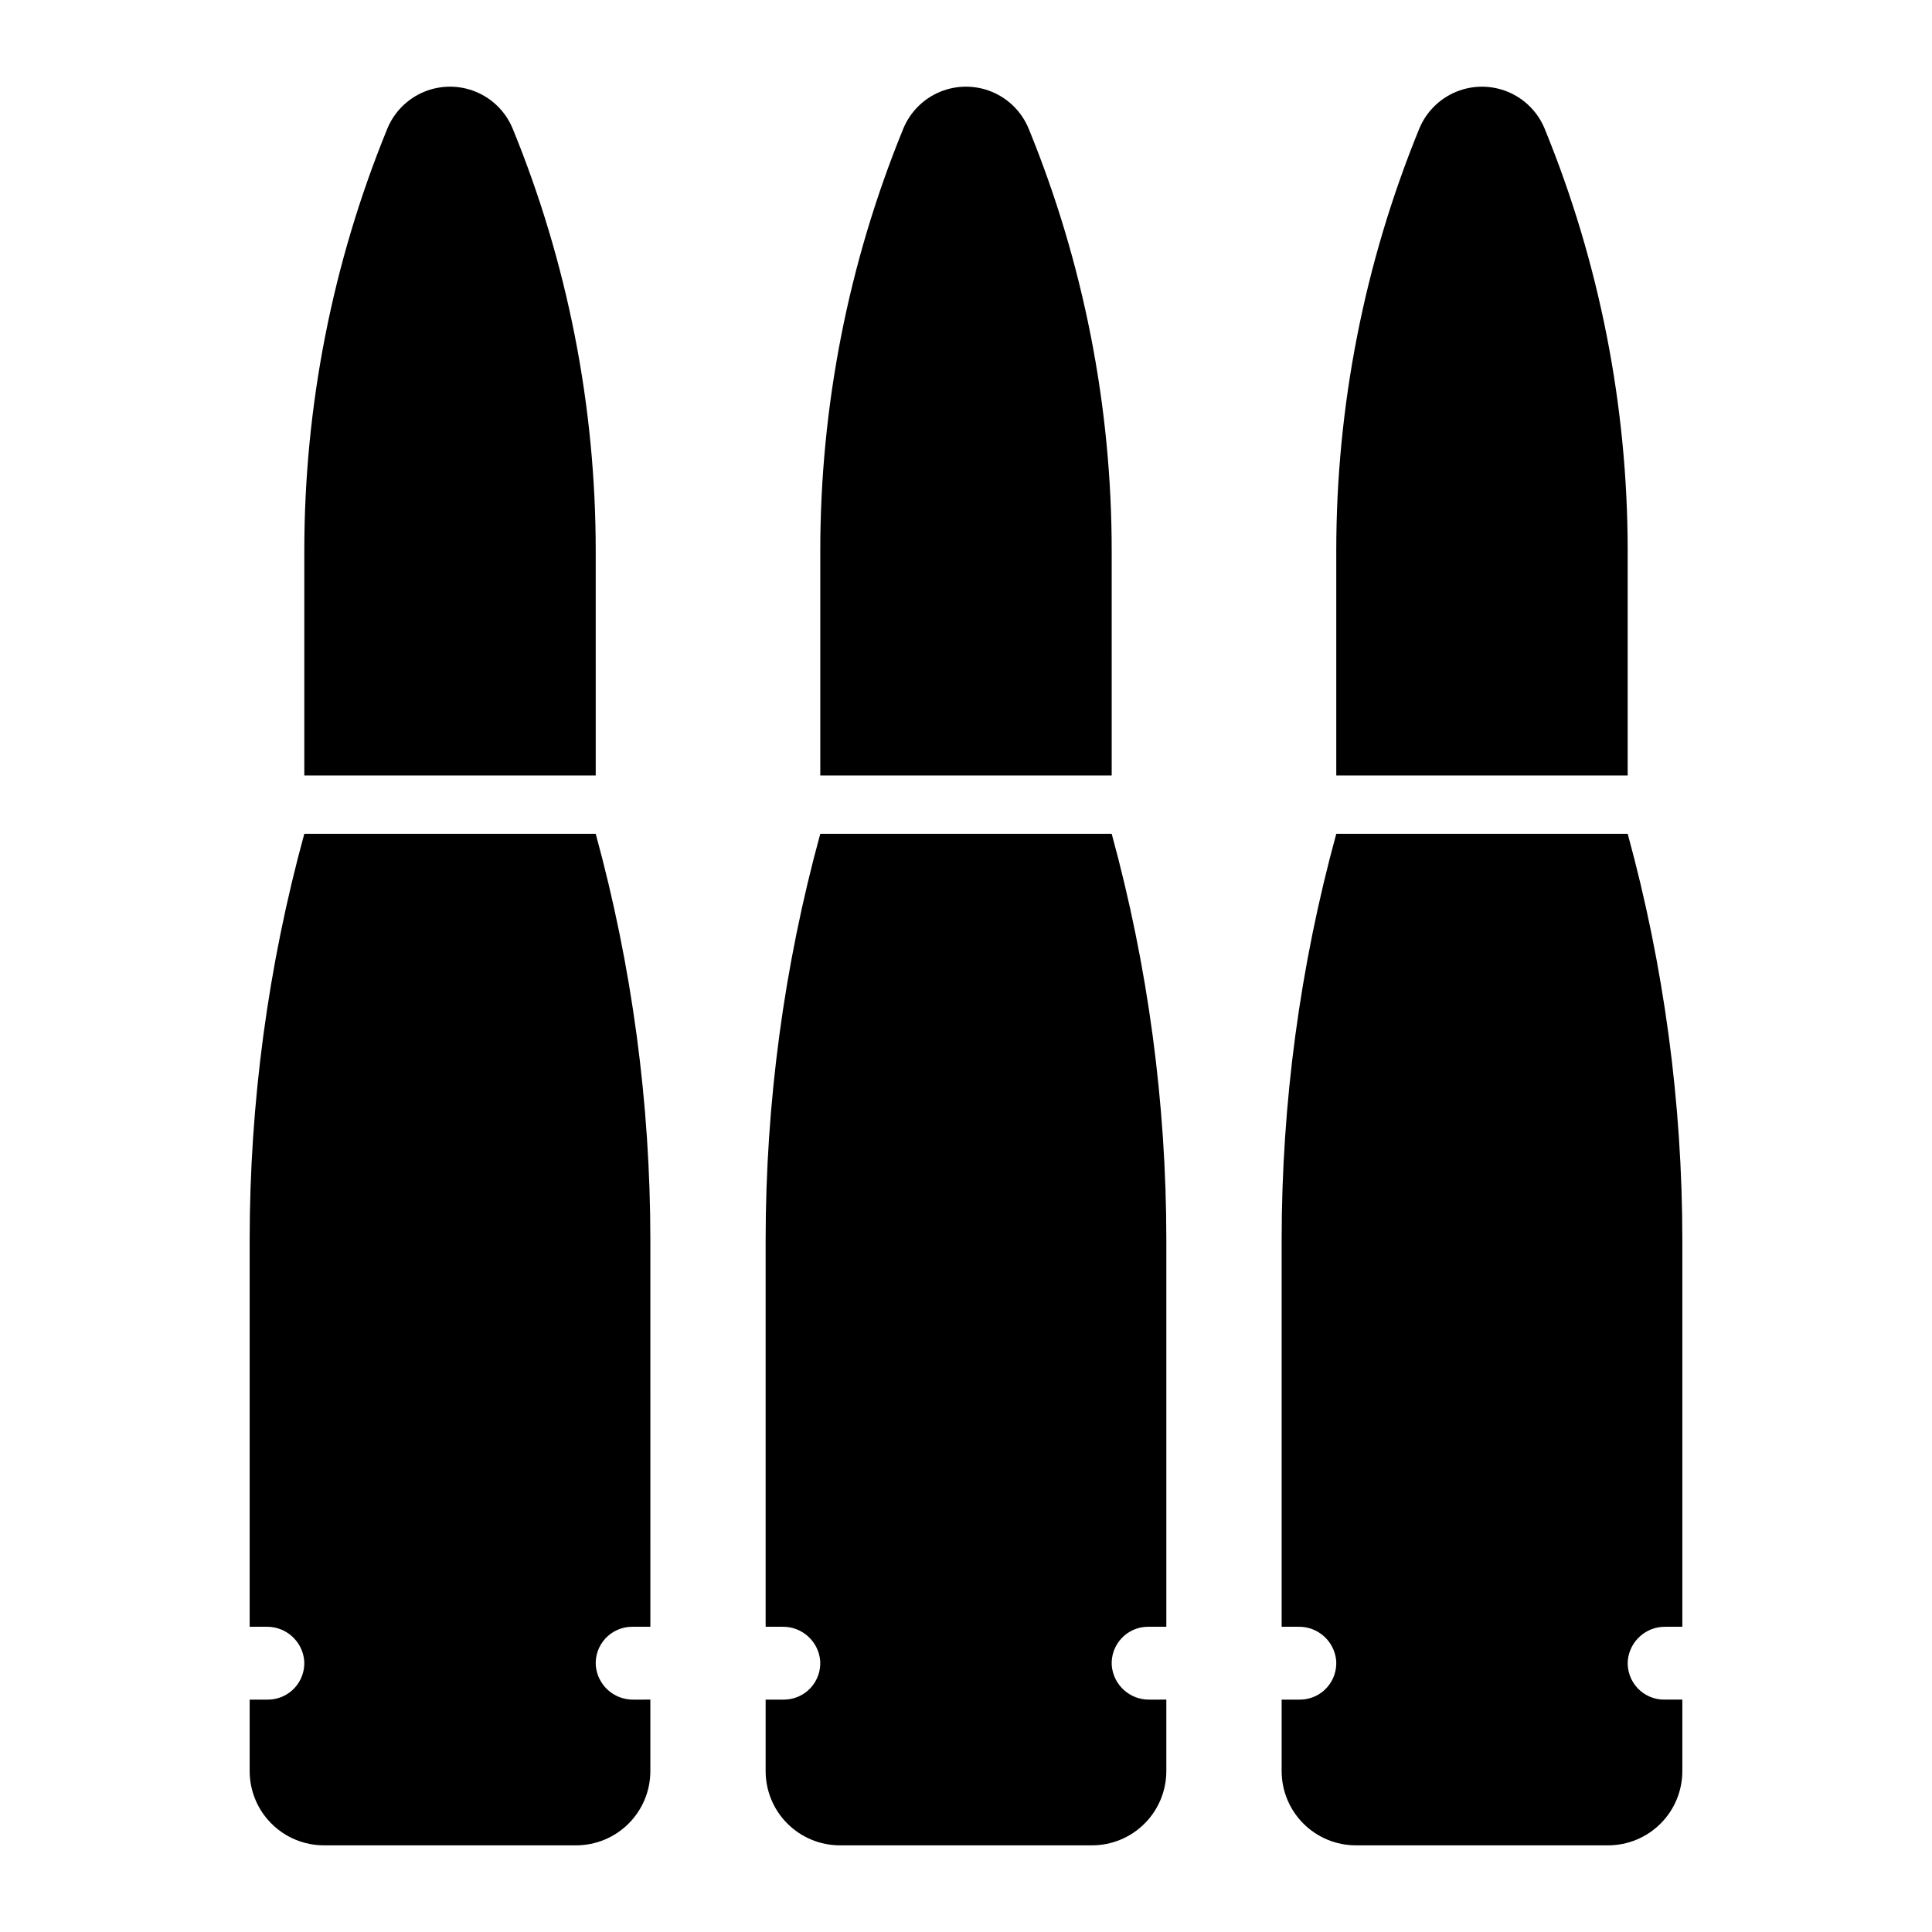
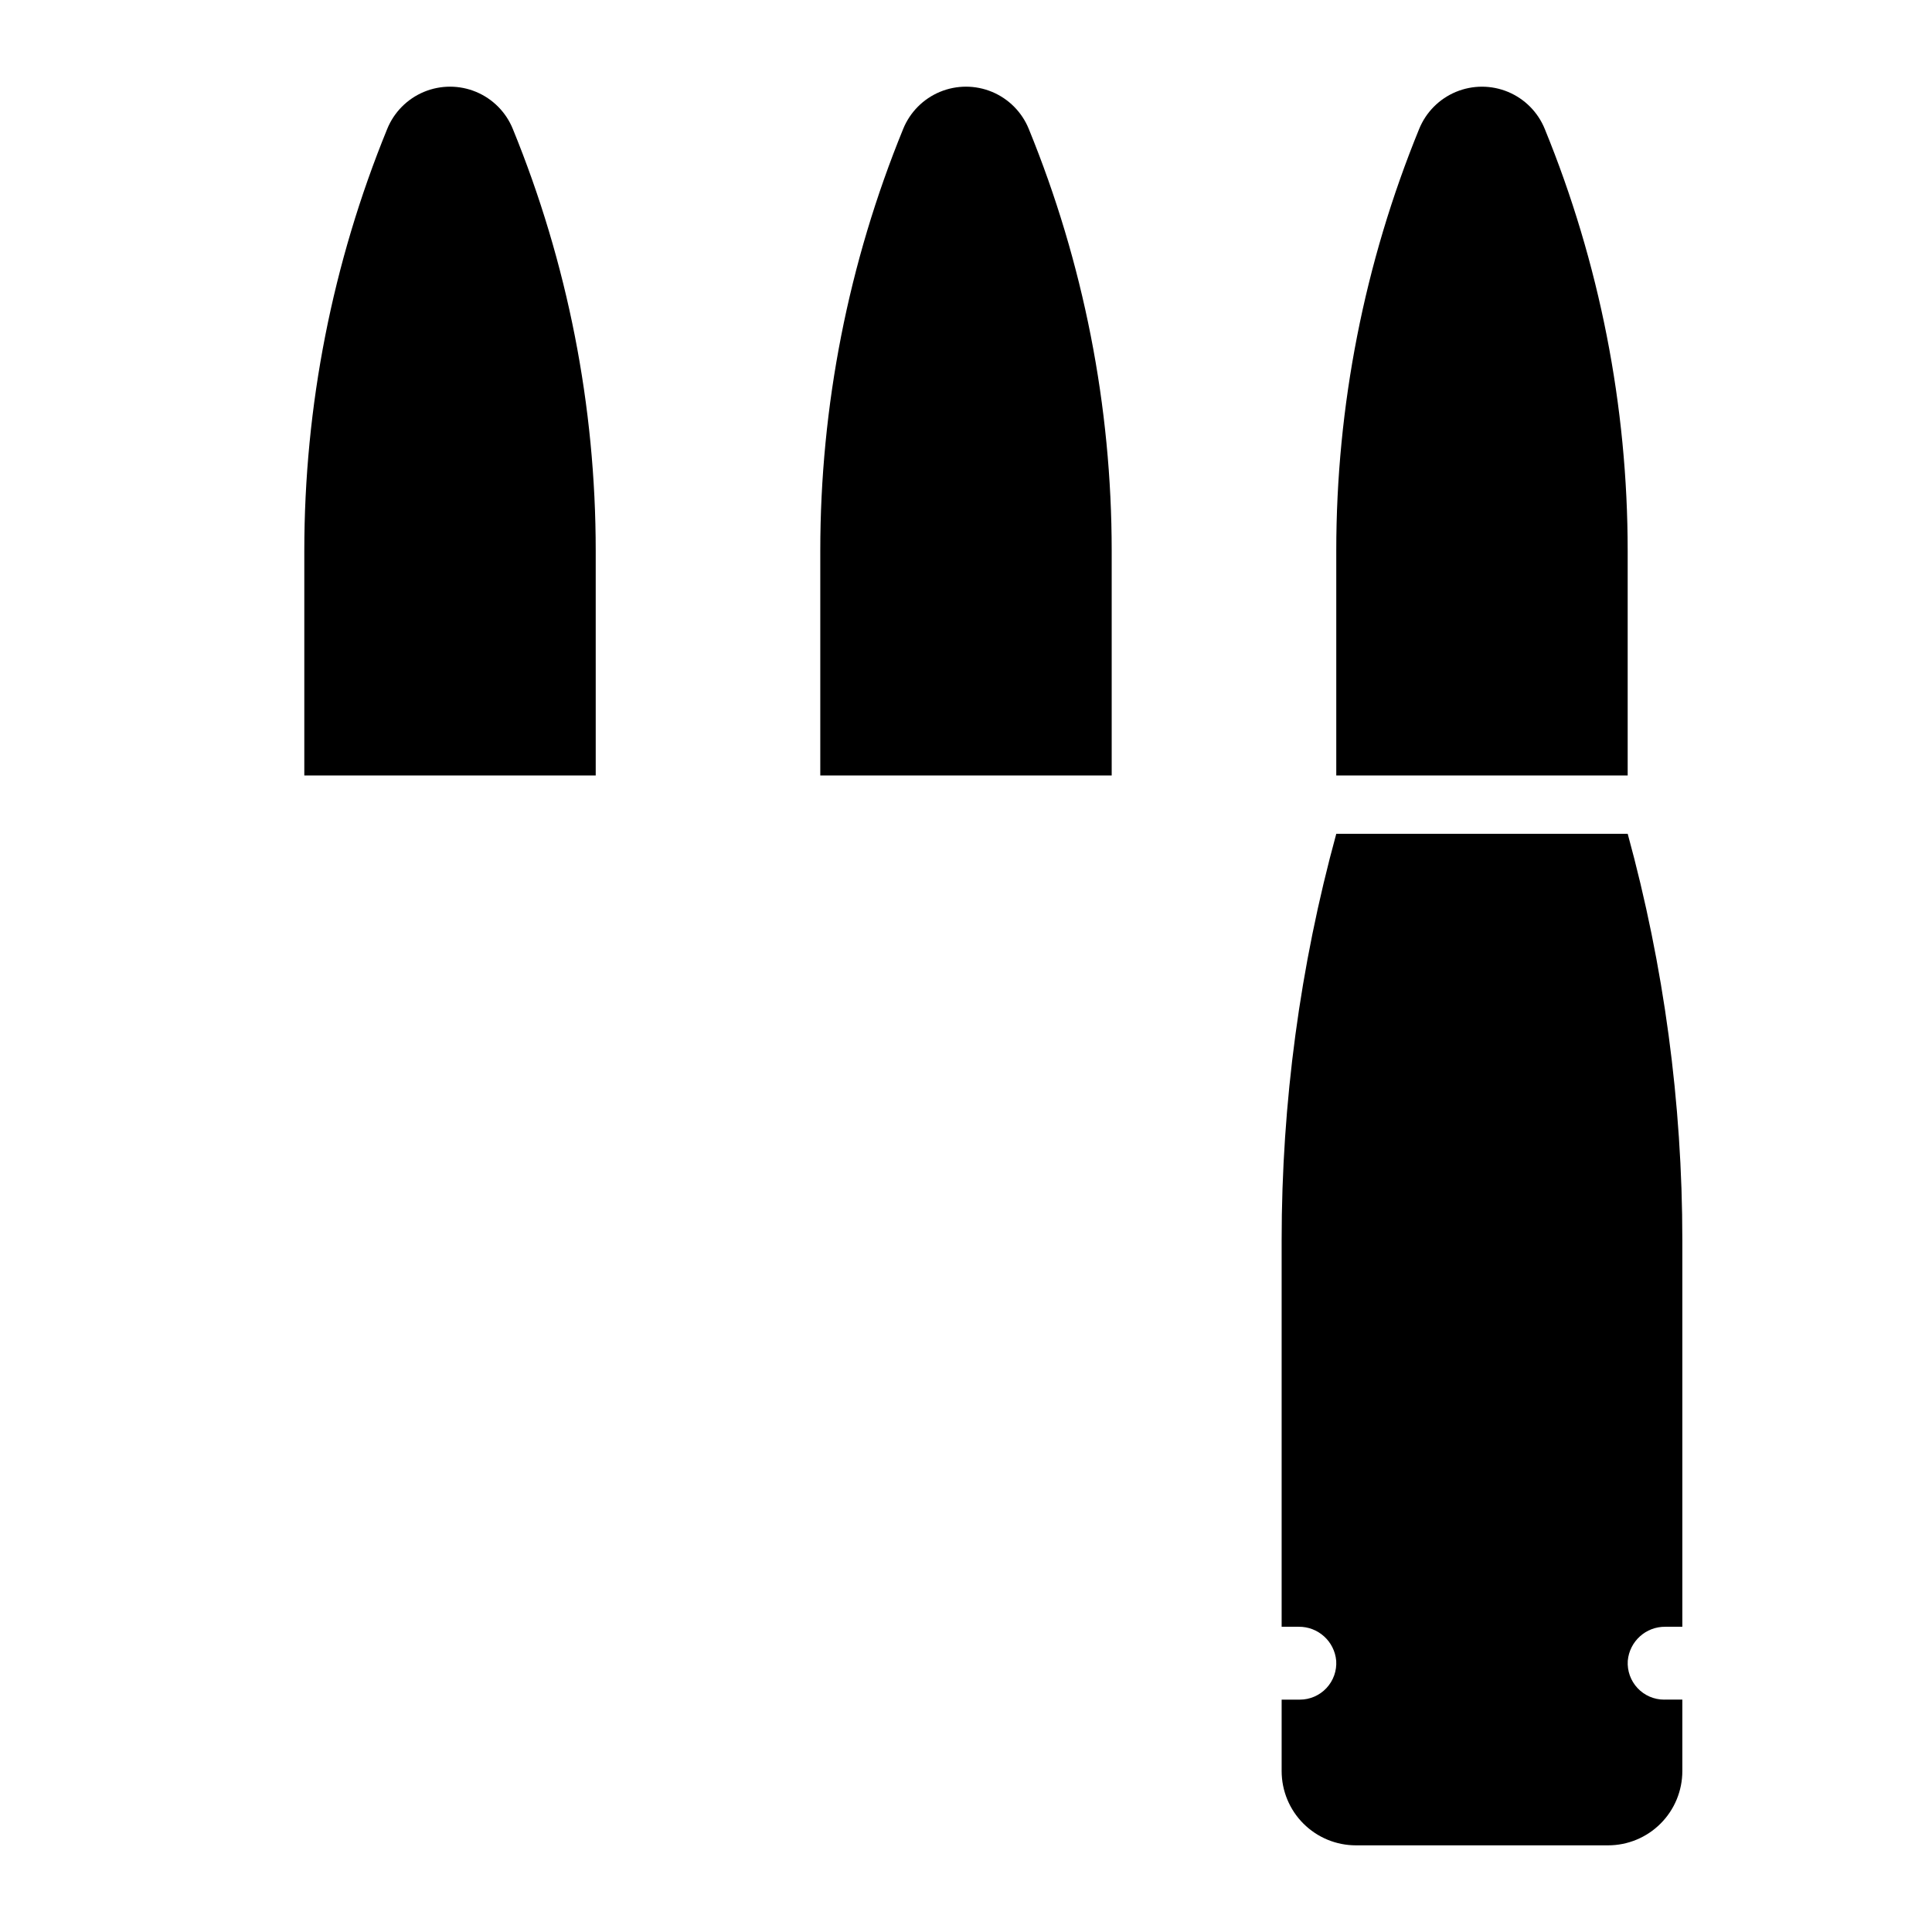
<svg xmlns="http://www.w3.org/2000/svg" fill="#000000" width="800px" height="800px" version="1.1" viewBox="144 144 512 512">
  <g>
    <path d="m301.87 289.97c0.004-19.121-1.852-38.199-5.539-56.965s-9.191-37.133-16.43-54.84c-1.805-4.438-5.309-7.973-9.73-9.816-4.426-1.84-9.402-1.84-13.824 0-4.422 1.844-7.926 5.379-9.73 9.816-14.512 35.488-21.973 73.465-21.973 111.8v59.543h77.227z" />
-     <path d="m301.87 364.96h-77.227c-9.609 35.09-14.48 71.309-14.48 107.69v102.46h4.496c5.168-0.066 9.516 3.863 9.965 9.012 0.176 2.664-0.758 5.285-2.582 7.238-1.828 1.949-4.379 3.059-7.051 3.059h-4.828v18.938-0.004c0 5.219 2.074 10.227 5.766 13.914 3.688 3.691 8.695 5.766 13.914 5.766h66.832c5.219 0 10.223-2.074 13.914-5.766 3.688-3.688 5.762-8.695 5.762-13.914v-18.938l-4.496 0.004c-5.168 0.066-9.512-3.863-9.961-9.012-0.18-2.668 0.758-5.285 2.582-7.238 1.824-1.949 4.379-3.059 7.051-3.059h4.828l-0.004-102.46c0-36.379-4.871-72.598-14.48-107.69z" />
    <path d="m438.61 289.97c0-19.121-1.855-38.199-5.543-56.965s-9.191-37.133-16.43-54.84c-1.805-4.438-5.309-7.973-9.73-9.816-4.422-1.84-9.398-1.84-13.824 0-4.422 1.844-7.926 5.379-9.73 9.816-14.512 35.488-21.973 73.465-21.969 111.8v59.543h77.227z" />
-     <path d="m438.61 364.96h-77.227c-9.613 35.09-14.48 71.309-14.48 107.69v102.46h4.496c5.168-0.066 9.512 3.863 9.961 9.012 0.18 2.664-0.758 5.285-2.582 7.238-1.824 1.949-4.379 3.059-7.051 3.059h-4.824v18.938-0.004c0 5.219 2.07 10.227 5.762 13.914 3.691 3.691 8.695 5.766 13.914 5.766h66.832c5.219 0 10.227-2.074 13.914-5.766 3.691-3.688 5.766-8.695 5.766-13.914v-18.938l-4.496 0.004c-5.168 0.066-9.516-3.863-9.965-9.012-0.18-2.668 0.758-5.285 2.582-7.238 1.824-1.949 4.379-3.059 7.051-3.059h4.828v-102.46c-0.004-36.379-4.871-72.598-14.48-107.69z" />
-     <path d="m575.35 289.97c0.004-38.34-7.461-76.316-21.973-111.8-1.805-4.438-5.309-7.973-9.73-9.816-4.422-1.84-9.398-1.84-13.82 0-4.426 1.844-7.926 5.379-9.734 9.816-14.508 35.488-21.973 73.465-21.969 111.8v59.543h77.227z" />
+     <path d="m575.35 289.97c0.004-38.34-7.461-76.316-21.973-111.8-1.805-4.438-5.309-7.973-9.73-9.816-4.422-1.84-9.398-1.84-13.82 0-4.426 1.844-7.926 5.379-9.734 9.816-14.508 35.488-21.973 73.465-21.969 111.8v59.543h77.227" />
    <path d="m585.34 575.11h4.496v-102.46c0-36.379-4.871-72.598-14.48-107.69h-77.227c-9.609 35.09-14.48 71.309-14.48 107.69v102.46h4.496c5.168-0.066 9.512 3.863 9.965 9.012 0.176 2.664-0.758 5.285-2.586 7.238-1.824 1.949-4.375 3.059-7.047 3.059h-4.828v18.938-0.004c0 5.219 2.074 10.227 5.762 13.914 3.691 3.691 8.695 5.766 13.914 5.766h66.836c5.219 0 10.223-2.074 13.91-5.766 3.691-3.688 5.766-8.695 5.766-13.914v-18.938h-4.828v0.004c-2.672 0-5.223-1.109-7.047-3.059-1.828-1.953-2.762-4.574-2.586-7.238 0.453-5.148 4.797-9.078 9.965-9.012z" />
  </g>
</svg>